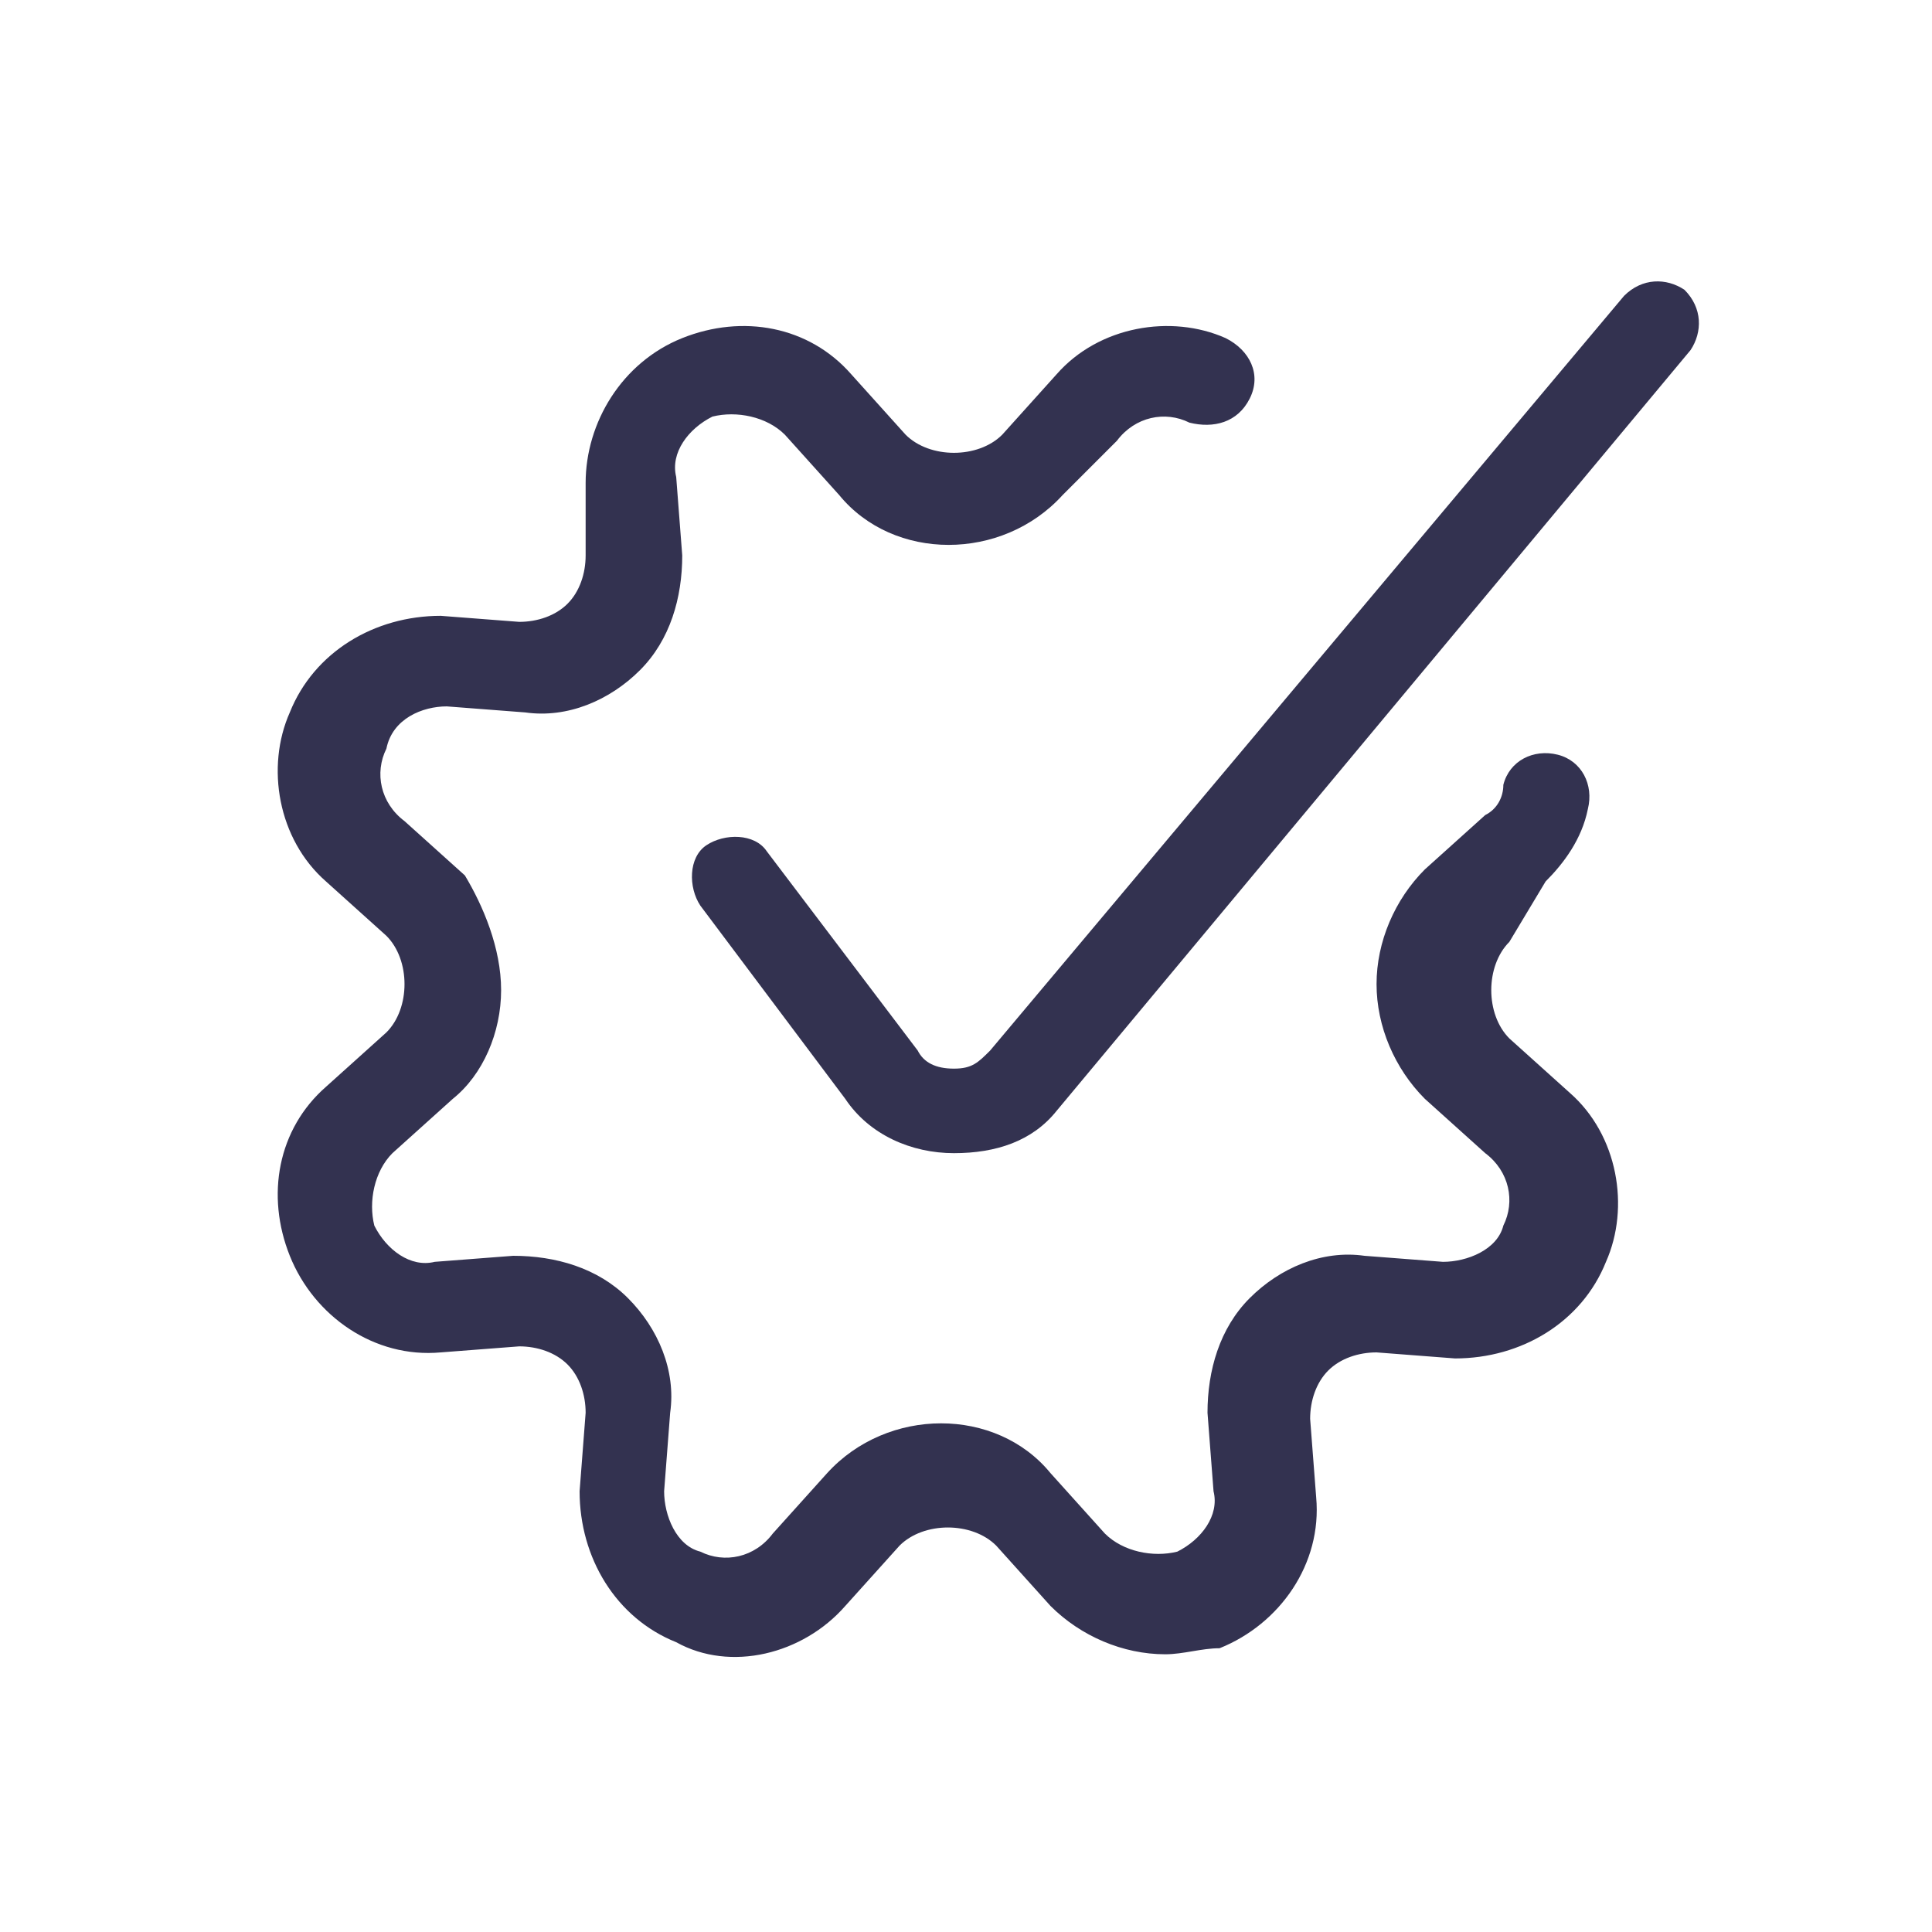
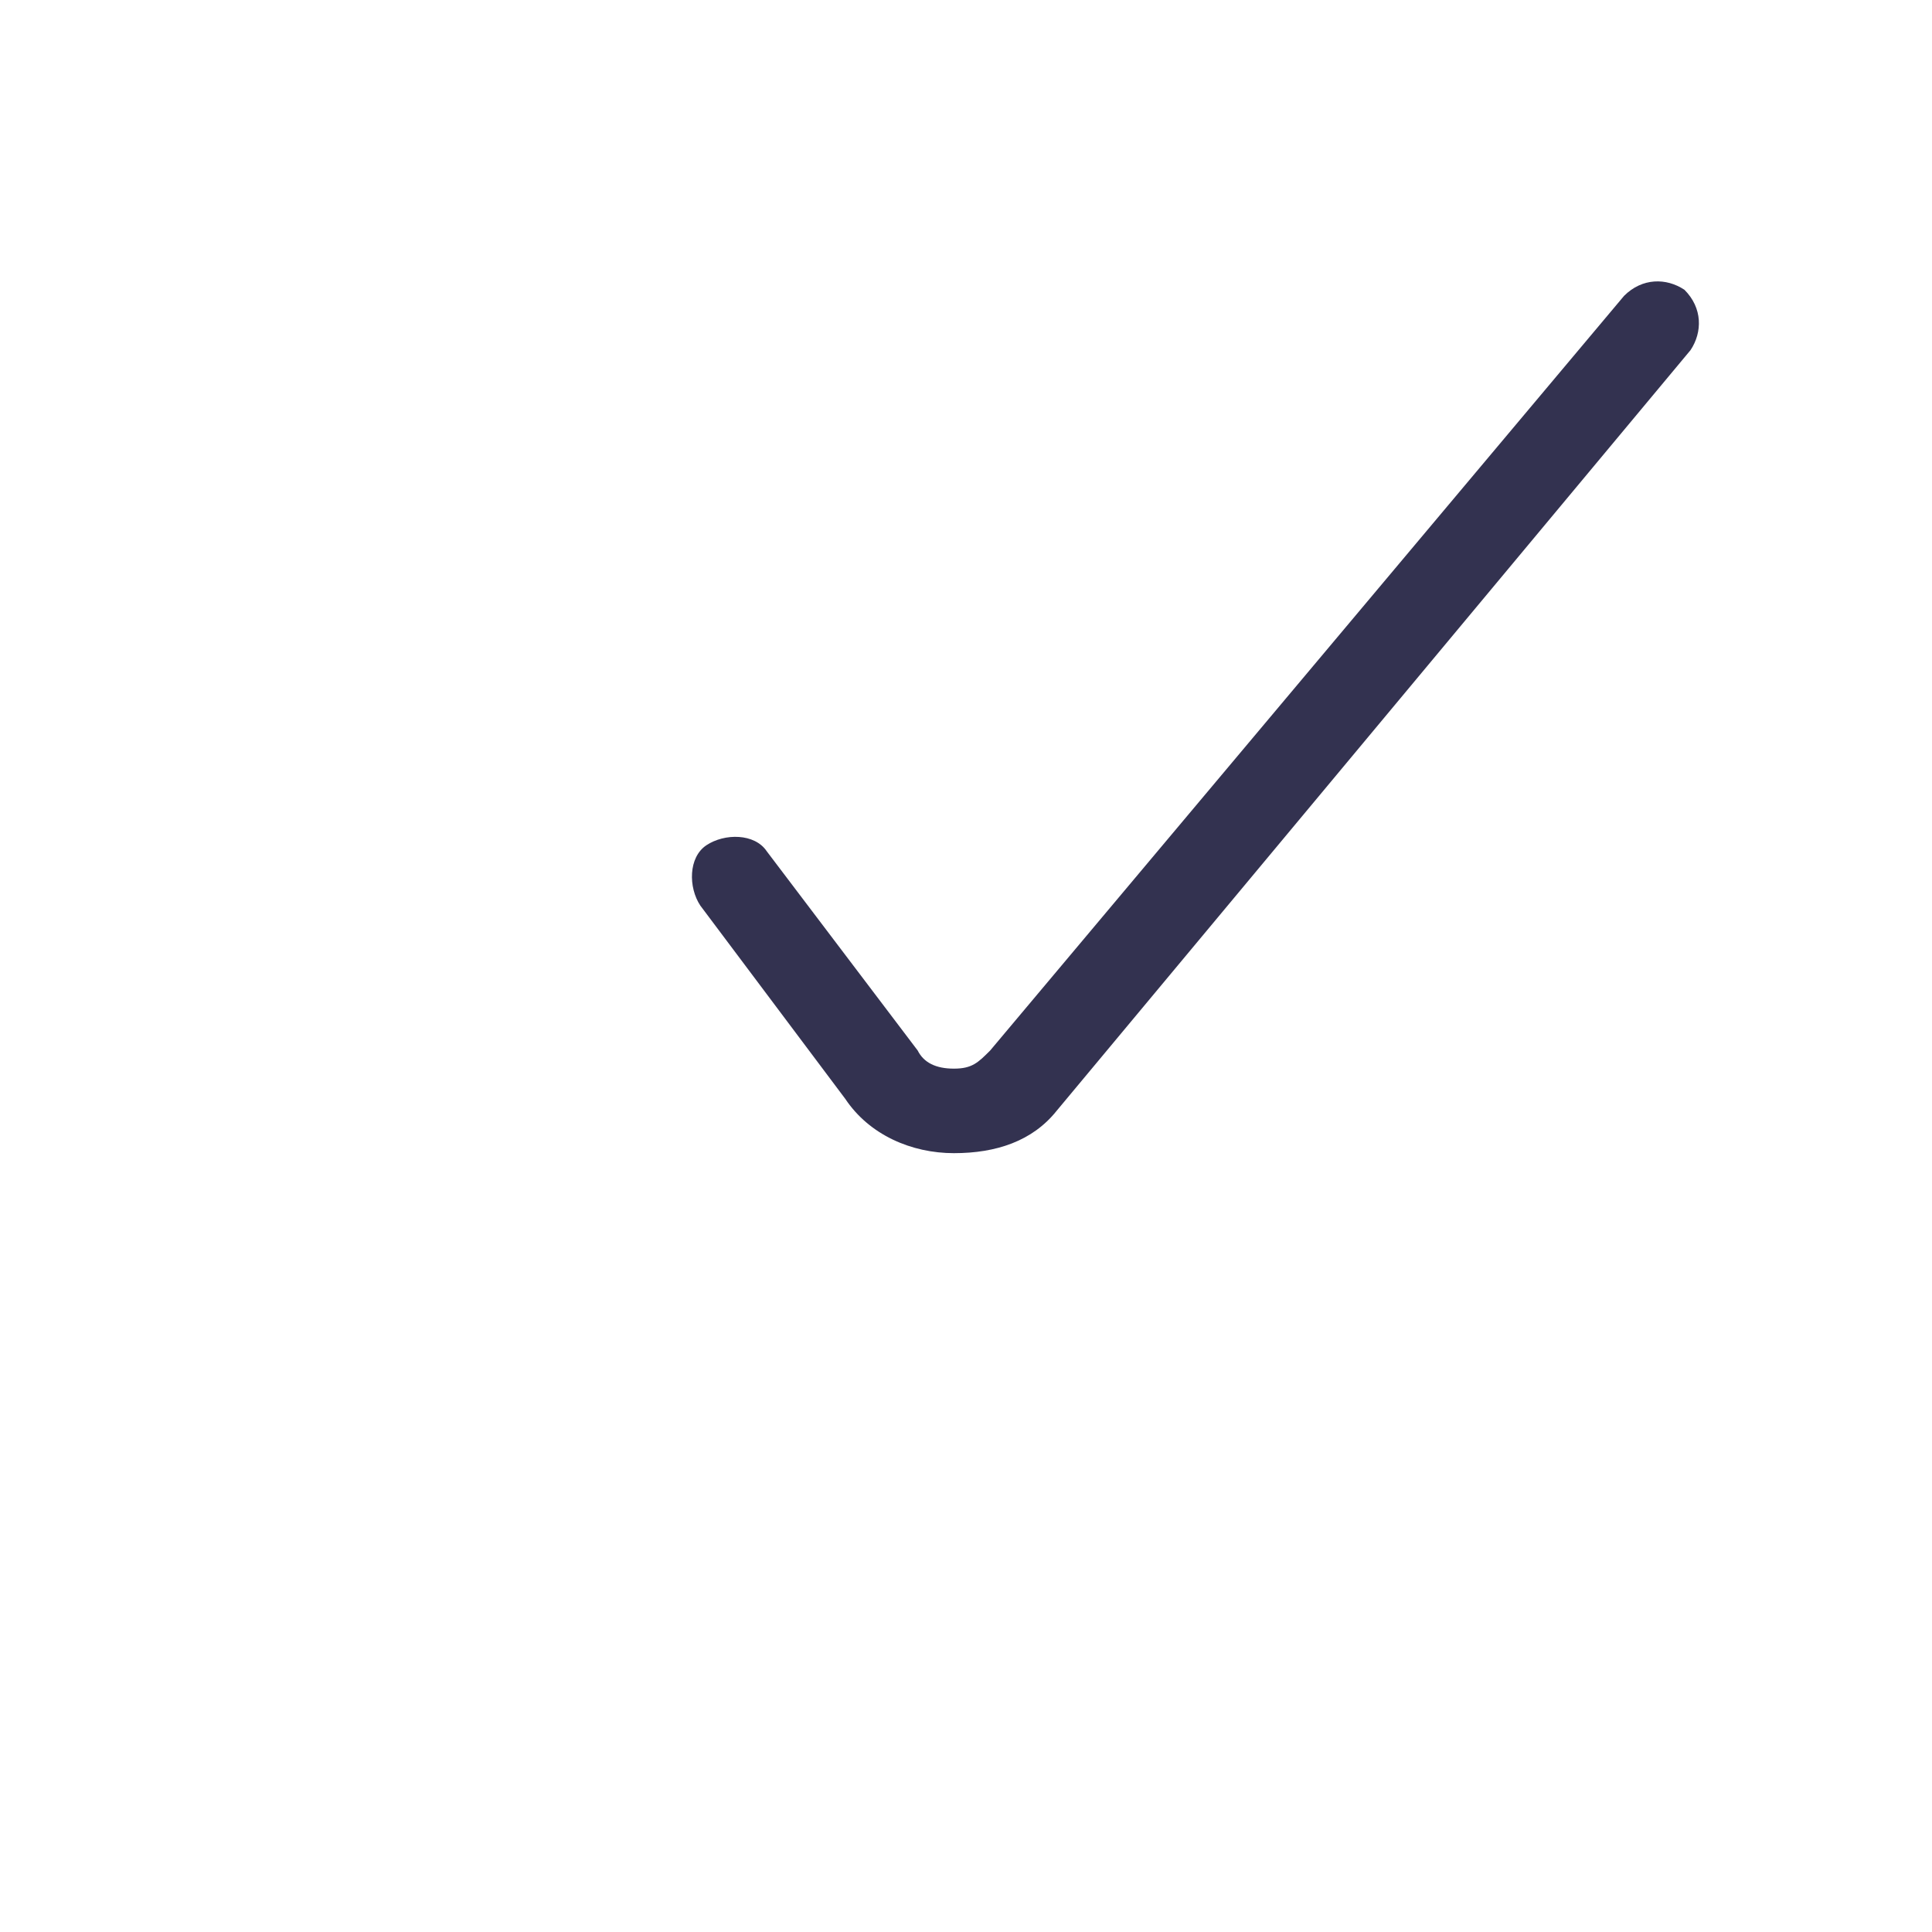
<svg xmlns="http://www.w3.org/2000/svg" version="1.1" id="Layer_1" x="0px" y="0px" viewBox="0 0 32 32" style="enable-background:new 0 0 32 32;" xml:space="preserve">
  <style type="text/css">
	.st0{fill:#333250;}
</style>
  <g id="Interface-Essential__x2F__Setting__x2F__cog-approved">
    <g id="Group_140">
      <g id="cog-approved">
        <g id="Shape_656">
-           <path class="st0" d="M19.3,27.4c-0.7,0-1.4-0.3-1.9-0.8l-0.9-1c-0.4-0.4-1.2-0.4-1.6,0l-0.9,1c-0.7,0.8-1.9,1.1-2.8,0.6      c-1-0.4-1.6-1.4-1.6-2.5l0.1-1.3c0-0.3-0.1-0.6-0.3-0.8c-0.2-0.2-0.5-0.3-0.8-0.3l-1.3,0.1c-1.1,0.1-2.1-0.6-2.5-1.6      c-0.4-1-0.2-2.1,0.6-2.8l1-0.9c0.2-0.2,0.3-0.5,0.3-0.8c0-0.3-0.1-0.6-0.3-0.8l-1-0.9c-0.8-0.7-1-1.9-0.6-2.8      c0.4-1,1.4-1.6,2.5-1.6l1.3,0.1c0.3,0,0.6-0.1,0.8-0.3c0.2-0.2,0.3-0.5,0.3-0.8L9.7,8C9.7,7,10.3,6,11.3,5.6      c1-0.4,2.1-0.2,2.8,0.6l0.9,1c0.4,0.4,1.2,0.4,1.6,0l0.9-1c0.7-0.8,1.9-1,2.8-0.6c0.4,0.2,0.6,0.6,0.4,1c-0.2,0.4-0.6,0.5-1,0.4      c-0.4-0.2-0.9-0.1-1.2,0.3l-0.9,0.9c-1,1.1-2.8,1.1-3.7,0l-0.9-1c-0.3-0.3-0.8-0.4-1.2-0.3c-0.4,0.2-0.7,0.6-0.6,1l0.1,1.3      c0,0.7-0.2,1.4-0.7,1.9c-0.5,0.5-1.2,0.8-1.9,0.7l-1.3-0.1c-0.4,0-0.9,0.2-1,0.7c-0.2,0.4-0.1,0.9,0.3,1.2l1,0.9      C8,15,8.3,15.7,8.3,16.4S8,17.8,7.5,18.2l-1,0.9c-0.3,0.3-0.4,0.8-0.3,1.2c0.2,0.4,0.6,0.7,1,0.6l1.3-0.1c0.7,0,1.4,0.2,1.9,0.7      c0.5,0.5,0.8,1.2,0.7,1.9l-0.1,1.3c0,0.4,0.2,0.9,0.6,1c0.4,0.2,0.9,0.1,1.2-0.3l0.9-1c1-1.1,2.8-1.1,3.7,0l0.9,1      c0.3,0.3,0.8,0.4,1.2,0.3c0.4-0.2,0.7-0.6,0.6-1l-0.1-1.3c0-0.7,0.2-1.4,0.7-1.9c0.5-0.5,1.2-0.8,1.9-0.7l1.3,0.1      c0.4,0,0.9-0.2,1-0.6c0.2-0.4,0.1-0.9-0.3-1.2l-1-0.9c-0.5-0.5-0.8-1.2-0.8-1.9c0-0.7,0.3-1.4,0.8-1.9l1-0.9      c0.2-0.1,0.3-0.3,0.3-0.5c0.1-0.4,0.5-0.6,0.9-0.5c0.4,0.1,0.6,0.5,0.5,0.9c-0.1,0.5-0.4,0.9-0.7,1.2L25,15.6      c-0.2,0.2-0.3,0.5-0.3,0.8c0,0.3,0.1,0.6,0.3,0.8l1,0.9c0.8,0.7,1,1.9,0.6,2.8c-0.4,1-1.4,1.6-2.5,1.6l-1.3-0.1      c-0.3,0-0.6,0.1-0.8,0.3c-0.2,0.2-0.3,0.5-0.3,0.8l0.1,1.3c0.1,1.1-0.6,2.1-1.6,2.5C19.9,27.3,19.6,27.4,19.3,27.4z" />
-         </g>
+           </g>
        <g id="Shape_657">
          <path class="st0" d="M15.8,19.1C15.8,19.1,15.8,19.1,15.8,19.1c-0.7,0-1.4-0.3-1.8-0.9L11.6,15c-0.2-0.3-0.2-0.8,0.1-1      c0.3-0.2,0.8-0.2,1,0.1l2.5,3.3c0.1,0.2,0.3,0.3,0.6,0.3c0.3,0,0.4-0.1,0.6-0.3L26.9,4.9c0.3-0.3,0.7-0.3,1-0.1      c0.3,0.3,0.3,0.7,0.1,1L17.5,18.4C17.1,18.9,16.5,19.1,15.8,19.1z" />
        </g>
      </g>
    </g>
  </g>
</svg>